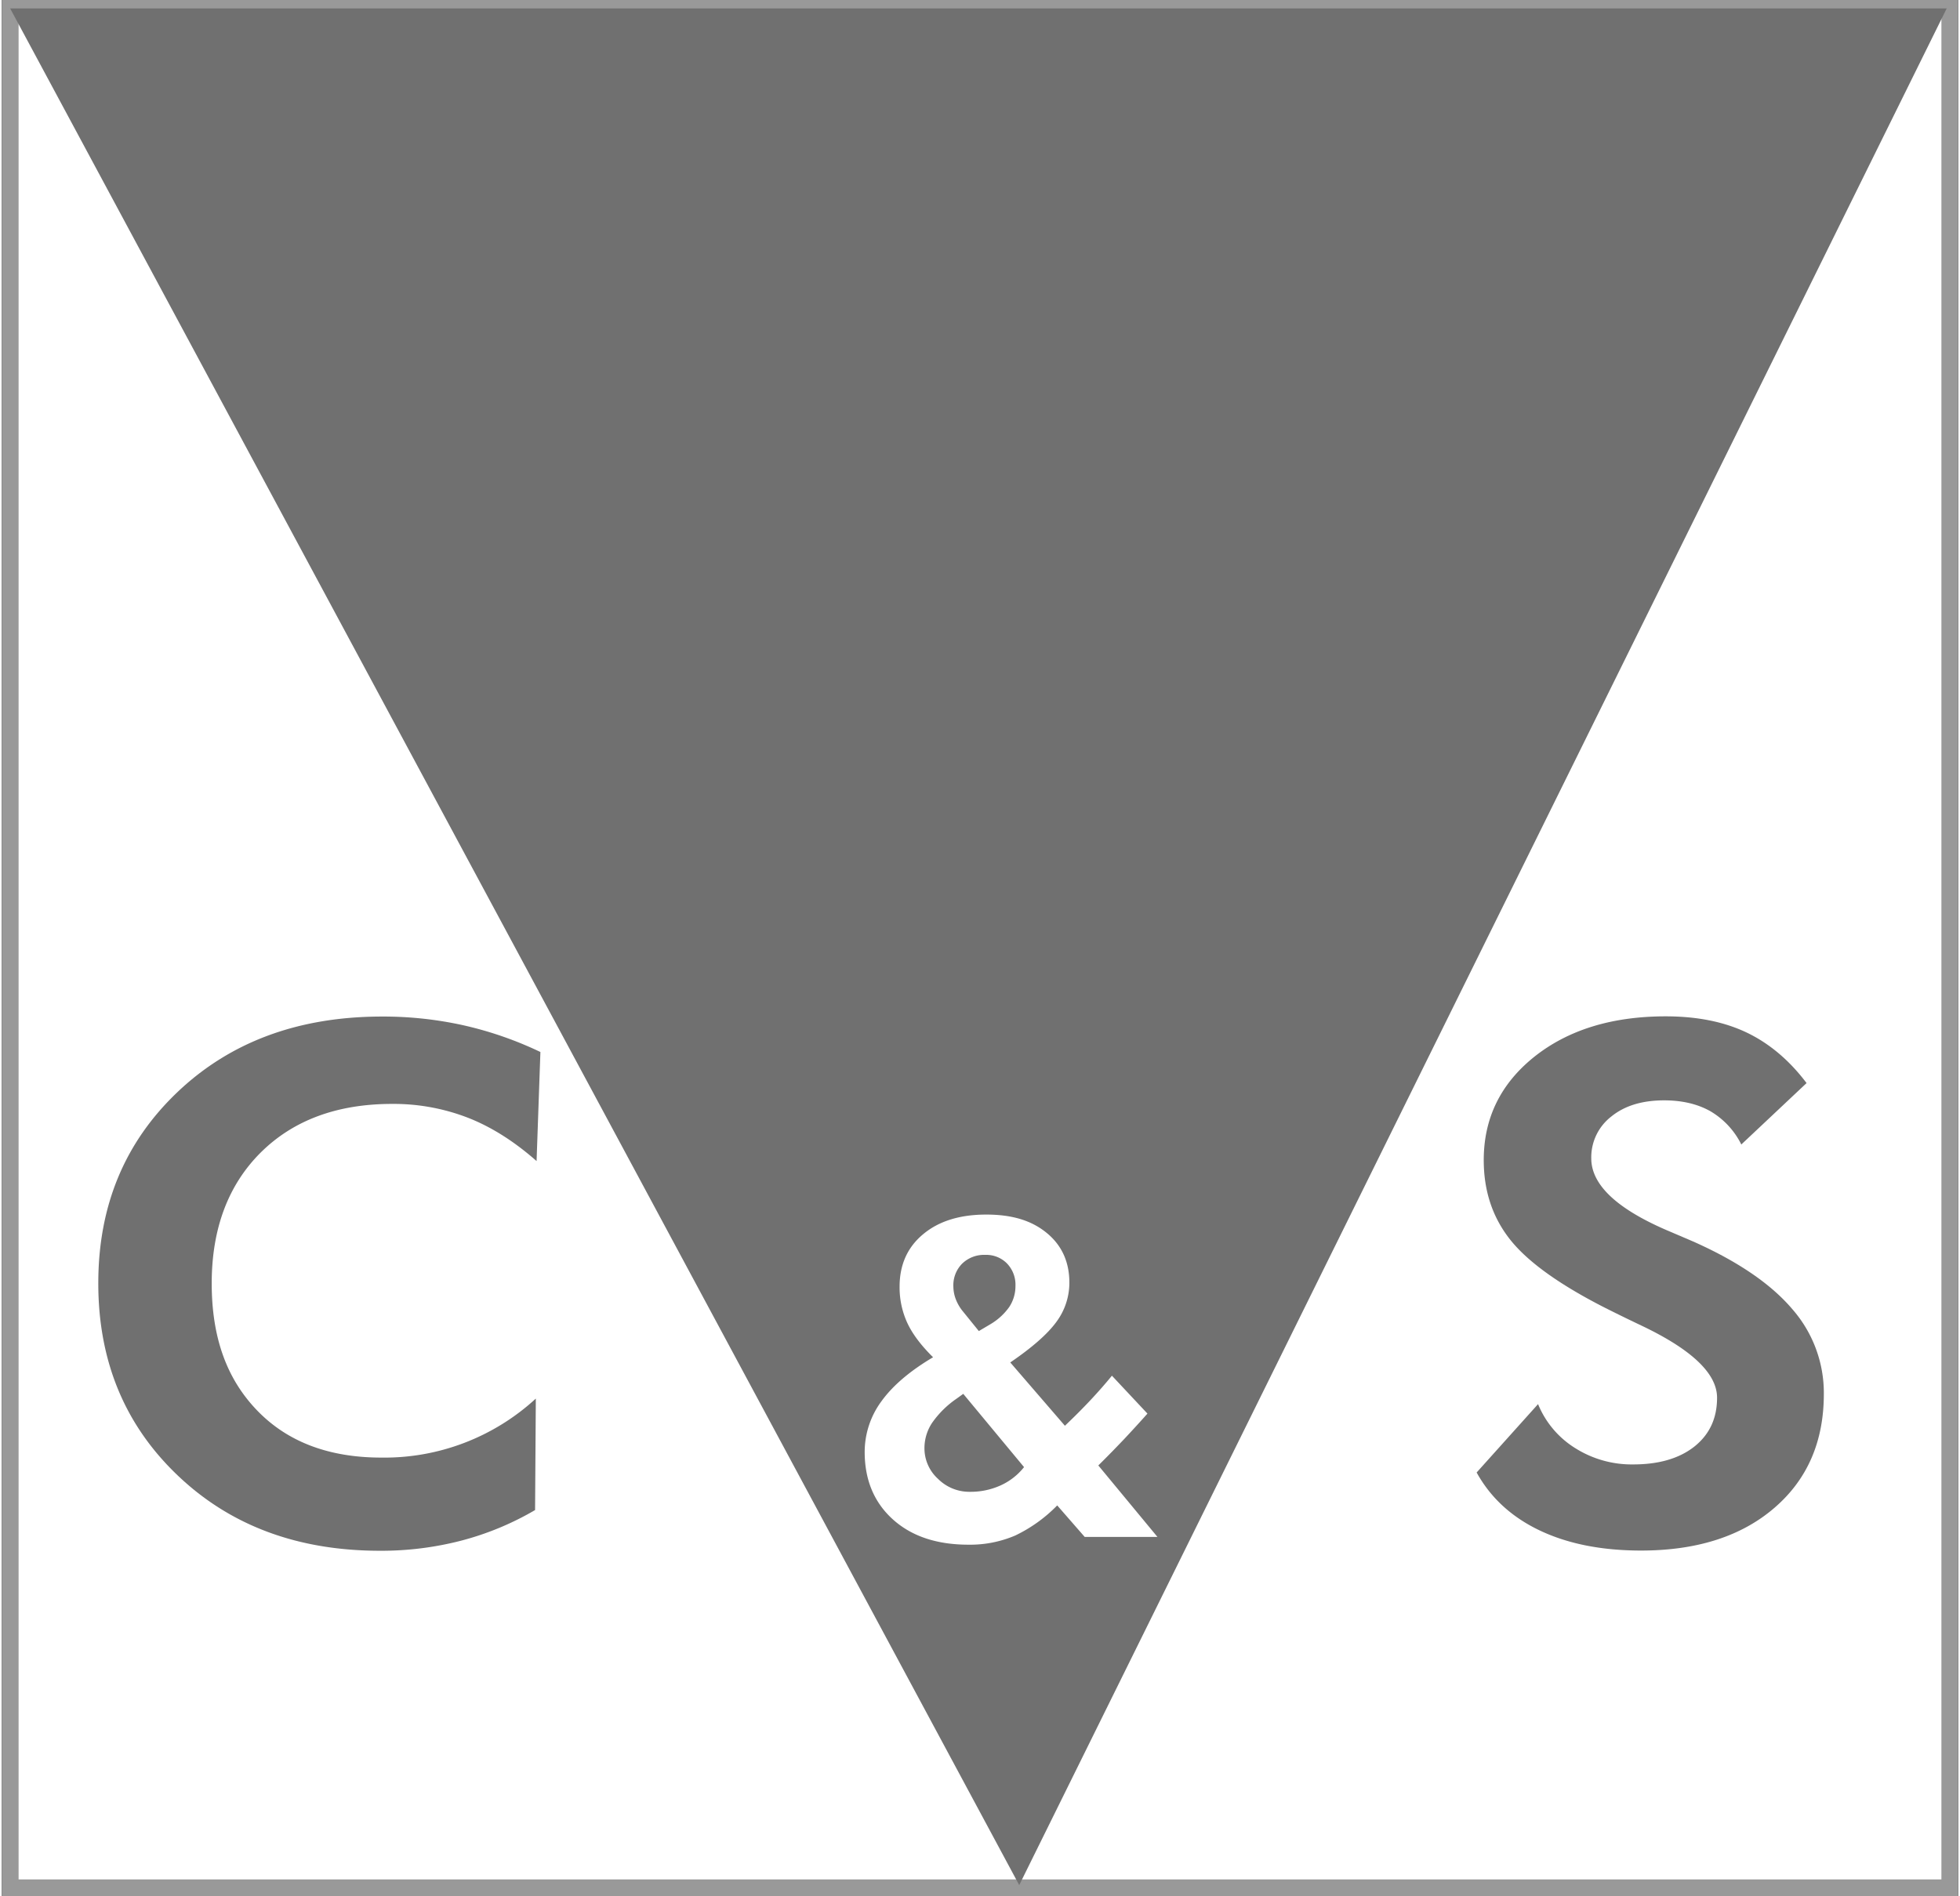
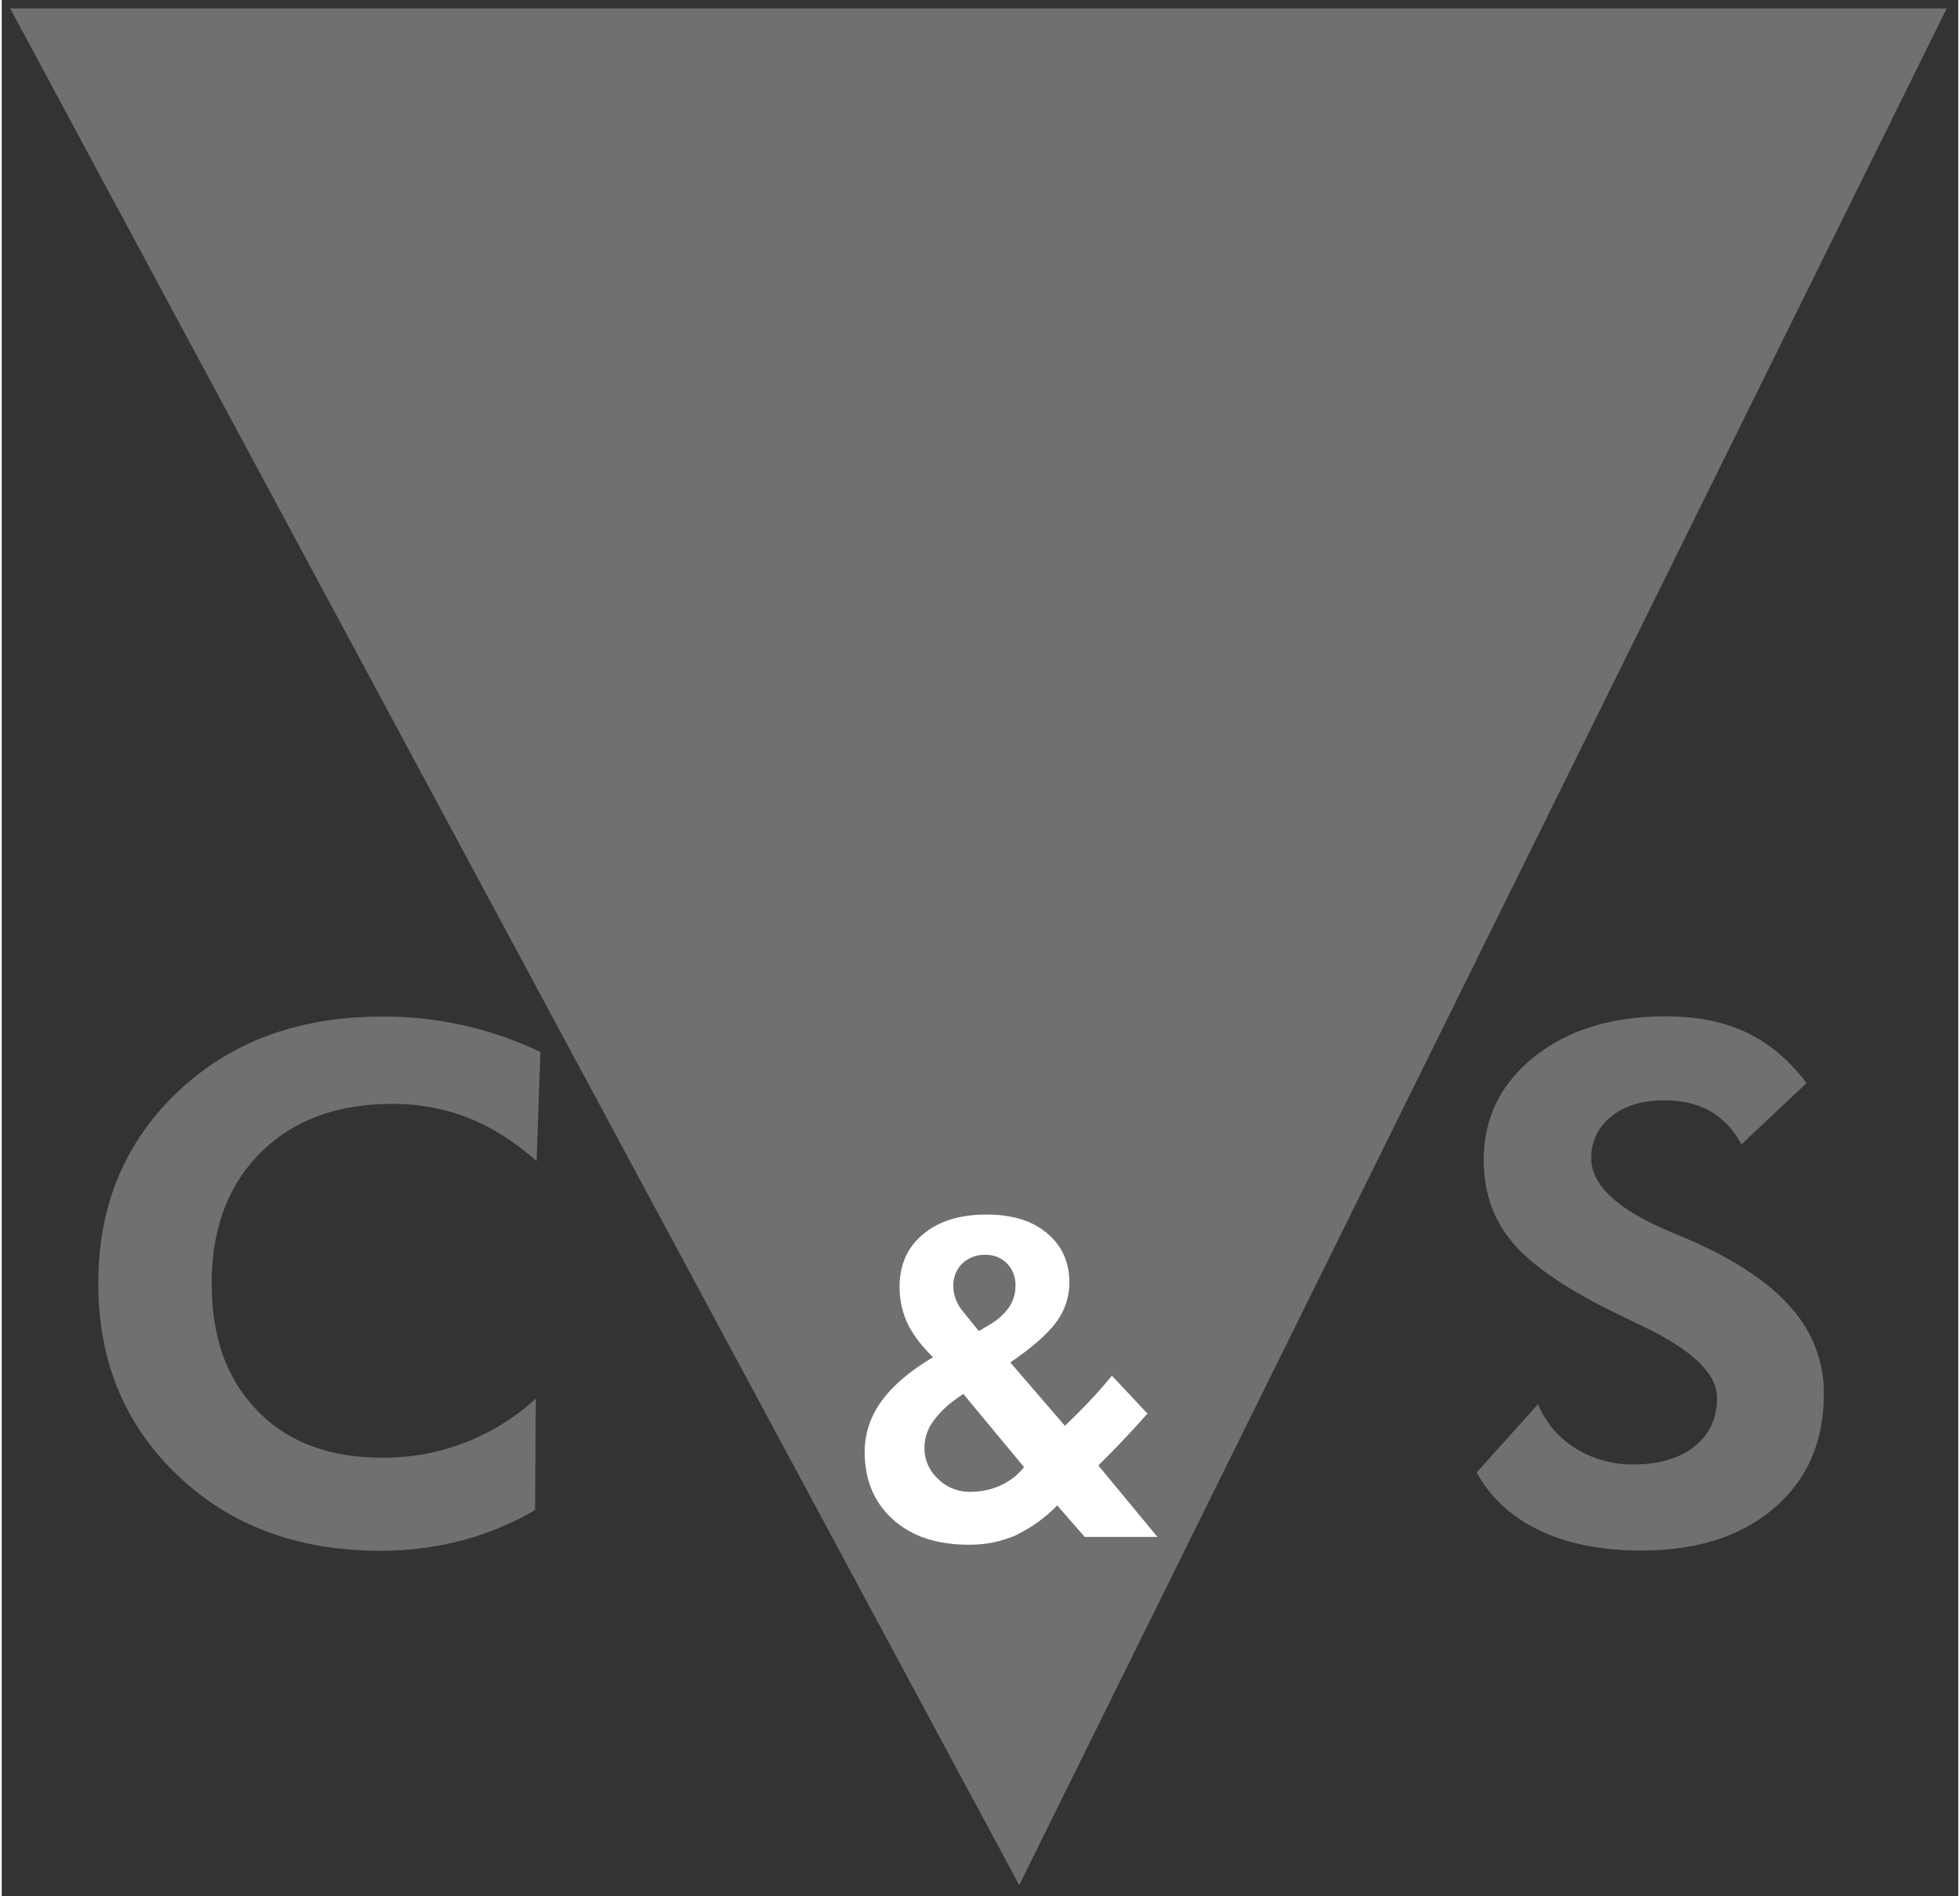
<svg xmlns="http://www.w3.org/2000/svg" id="cs_logo_RGB" width="124" height="120" viewBox="0 0 740.047 717.435">
  <rect x="0" y="0" width="740.047" height="717.435" fill="#333333" stroke="none" />
  <defs>
    <style>
      .cls-1, .cls-3 {
        fill: #fff;
      }

      .cls-1 {
        stroke: #999;
        stroke-miterlimit: 22.93;
        stroke-width: 6.38px;
      }

      .cls-1, .cls-2 {
        fill-rule: evenodd;
      }

      .cls-2, .cls-4 {
        fill: #707070;
      }
    </style>
  </defs>
-   <path id="Pfad_57" data-name="Pfad 57" class="cls-1" d="M3.19,3.19H736.857V714.245H3.19V3.19Z" transform="translate(0 0)" />
  <path id="Pfad_58" data-name="Pfad 58" class="cls-2" d="M3.19,3.19H735.668L384.857,713.211,3.19,3.19Z" transform="translate(0 0)" />
  <path id="Pfad_59" data-name="Pfad 59" class="cls-3" d="M171.469,223.831l4.316-2.558a23.028,23.028,0,0,0,7.158-6.538,14.278,14.278,0,0,0,2.352-7.959,11.6,11.6,0,0,0-3.2-8.5,11,11,0,0,0-8.192-3.256,11.931,11.931,0,0,0-8.761,3.308,11.585,11.585,0,0,0-3.334,8.631,13.705,13.705,0,0,0,.956,4.936,16.5,16.5,0,0,0,2.791,4.677l5.918,7.313h0Zm17.082,51.5-23-27.729-2.584,1.861a36.322,36.322,0,0,0-9.174,9.071,17.263,17.263,0,0,0-2.92,9.613,15.571,15.571,0,0,0,5.091,11.577,16.745,16.745,0,0,0,12.094,4.936,27.467,27.467,0,0,0,11.577-2.4,23.836,23.836,0,0,0,8.916-6.952h0ZM211.5,301.746l-10.414-11.939a55.7,55.7,0,0,1-15.893,11.4,43.372,43.372,0,0,1-17.65,3.463q-18.025,0-28.633-9.588-10.621-9.613-10.647-25.455a32.368,32.368,0,0,1,6.383-19.279q6.4-8.838,19.485-16.591c-4.6-4.548-7.882-8.916-9.794-13.1a32.125,32.125,0,0,1-2.869-13.593q0-12.443,8.89-19.847c5.918-4.962,13.9-7.443,23.878-7.443s17.289,2.326,22.948,7,8.5,10.931,8.5,18.762a24.848,24.848,0,0,1-4.962,14.911q-5,6.822-17.392,15.273L204,259.675c3.566-3.385,6.8-6.641,9.691-9.717,2.894-3.1,5.608-6.176,8.089-9.226l13.438,14.343c-2.817,3.179-5.763,6.383-8.735,9.562-3.024,3.179-6.28,6.538-9.846,10.053l22.354,27.031H211.55Z" transform="translate(198.141 279.746)" />
  <path id="Pfad_60" data-name="Pfad 60" class="cls-4" d="M181.818,205.411c-8.476-7.443-17.108-12.921-26.023-16.384a77.805,77.805,0,0,0-28.53-5.194q-31.2,0-49.747,18.4-18.49,18.451-18.529,49.437c0,20.674,5.737,36.283,17.211,48.17s27.135,17.805,46.982,17.805a84.544,84.544,0,0,0,58.4-22.328l-.284,42.175a110.5,110.5,0,0,1-27.936,11.577,120.462,120.462,0,0,1-30.727,3.825q-46.71,0-76.6-28.582Q16.077,295.7,16.09,251.695c0-29.331,10-53.365,30-72.385q30.042-28.53,77.372-28.53a140.062,140.062,0,0,1,30.623,3.282,137.247,137.247,0,0,1,29.228,10.13l-1.447,41.27h0Z" transform="translate(20.437 233.818)" />
  <path id="Pfad_61" data-name="Pfad 61" class="cls-4" d="M217.872,323.3l23.206-25.842a35.225,35.225,0,0,0,14.162,16.72,40.015,40.015,0,0,0,21.837,6.1c9.794,0,17.521-2.3,23.206-6.822,5.685-4.574,8.5-10.673,8.5-18.4q0-13.645-28.349-27.186c-6.151-2.92-10.957-5.3-14.575-7.132q-25.584-13.1-35.456-25.662c-6.59-8.4-9.872-18.348-9.872-29.926q0-23.8,19.123-39.1,19.188-15.273,49.643-15.3c11.836,0,22.018,2.016,30.623,6.1,8.554,4.083,16.151,10.44,22.716,19.149l-24.68,23.232A30.086,30.086,0,0,0,306.3,186.671c-4.833-2.739-10.7-4.135-17.521-4.135-8.3,0-14.937,2.016-19.976,6.1a19.511,19.511,0,0,0-7.6,15.841q0,15.273,30.132,27.858c3.954,1.706,7.055,3,9.2,3.954q24.77,11.164,36.722,25.248a48.131,48.131,0,0,1,11.913,32.07q0,27.057-18.762,43.157-18.723,16.087-50.341,16.1-22.405,0-38.4-7.624c-10.647-5.065-18.607-12.43-23.853-21.966h0Z" transform="translate(340.026 233.771)" />
</svg>